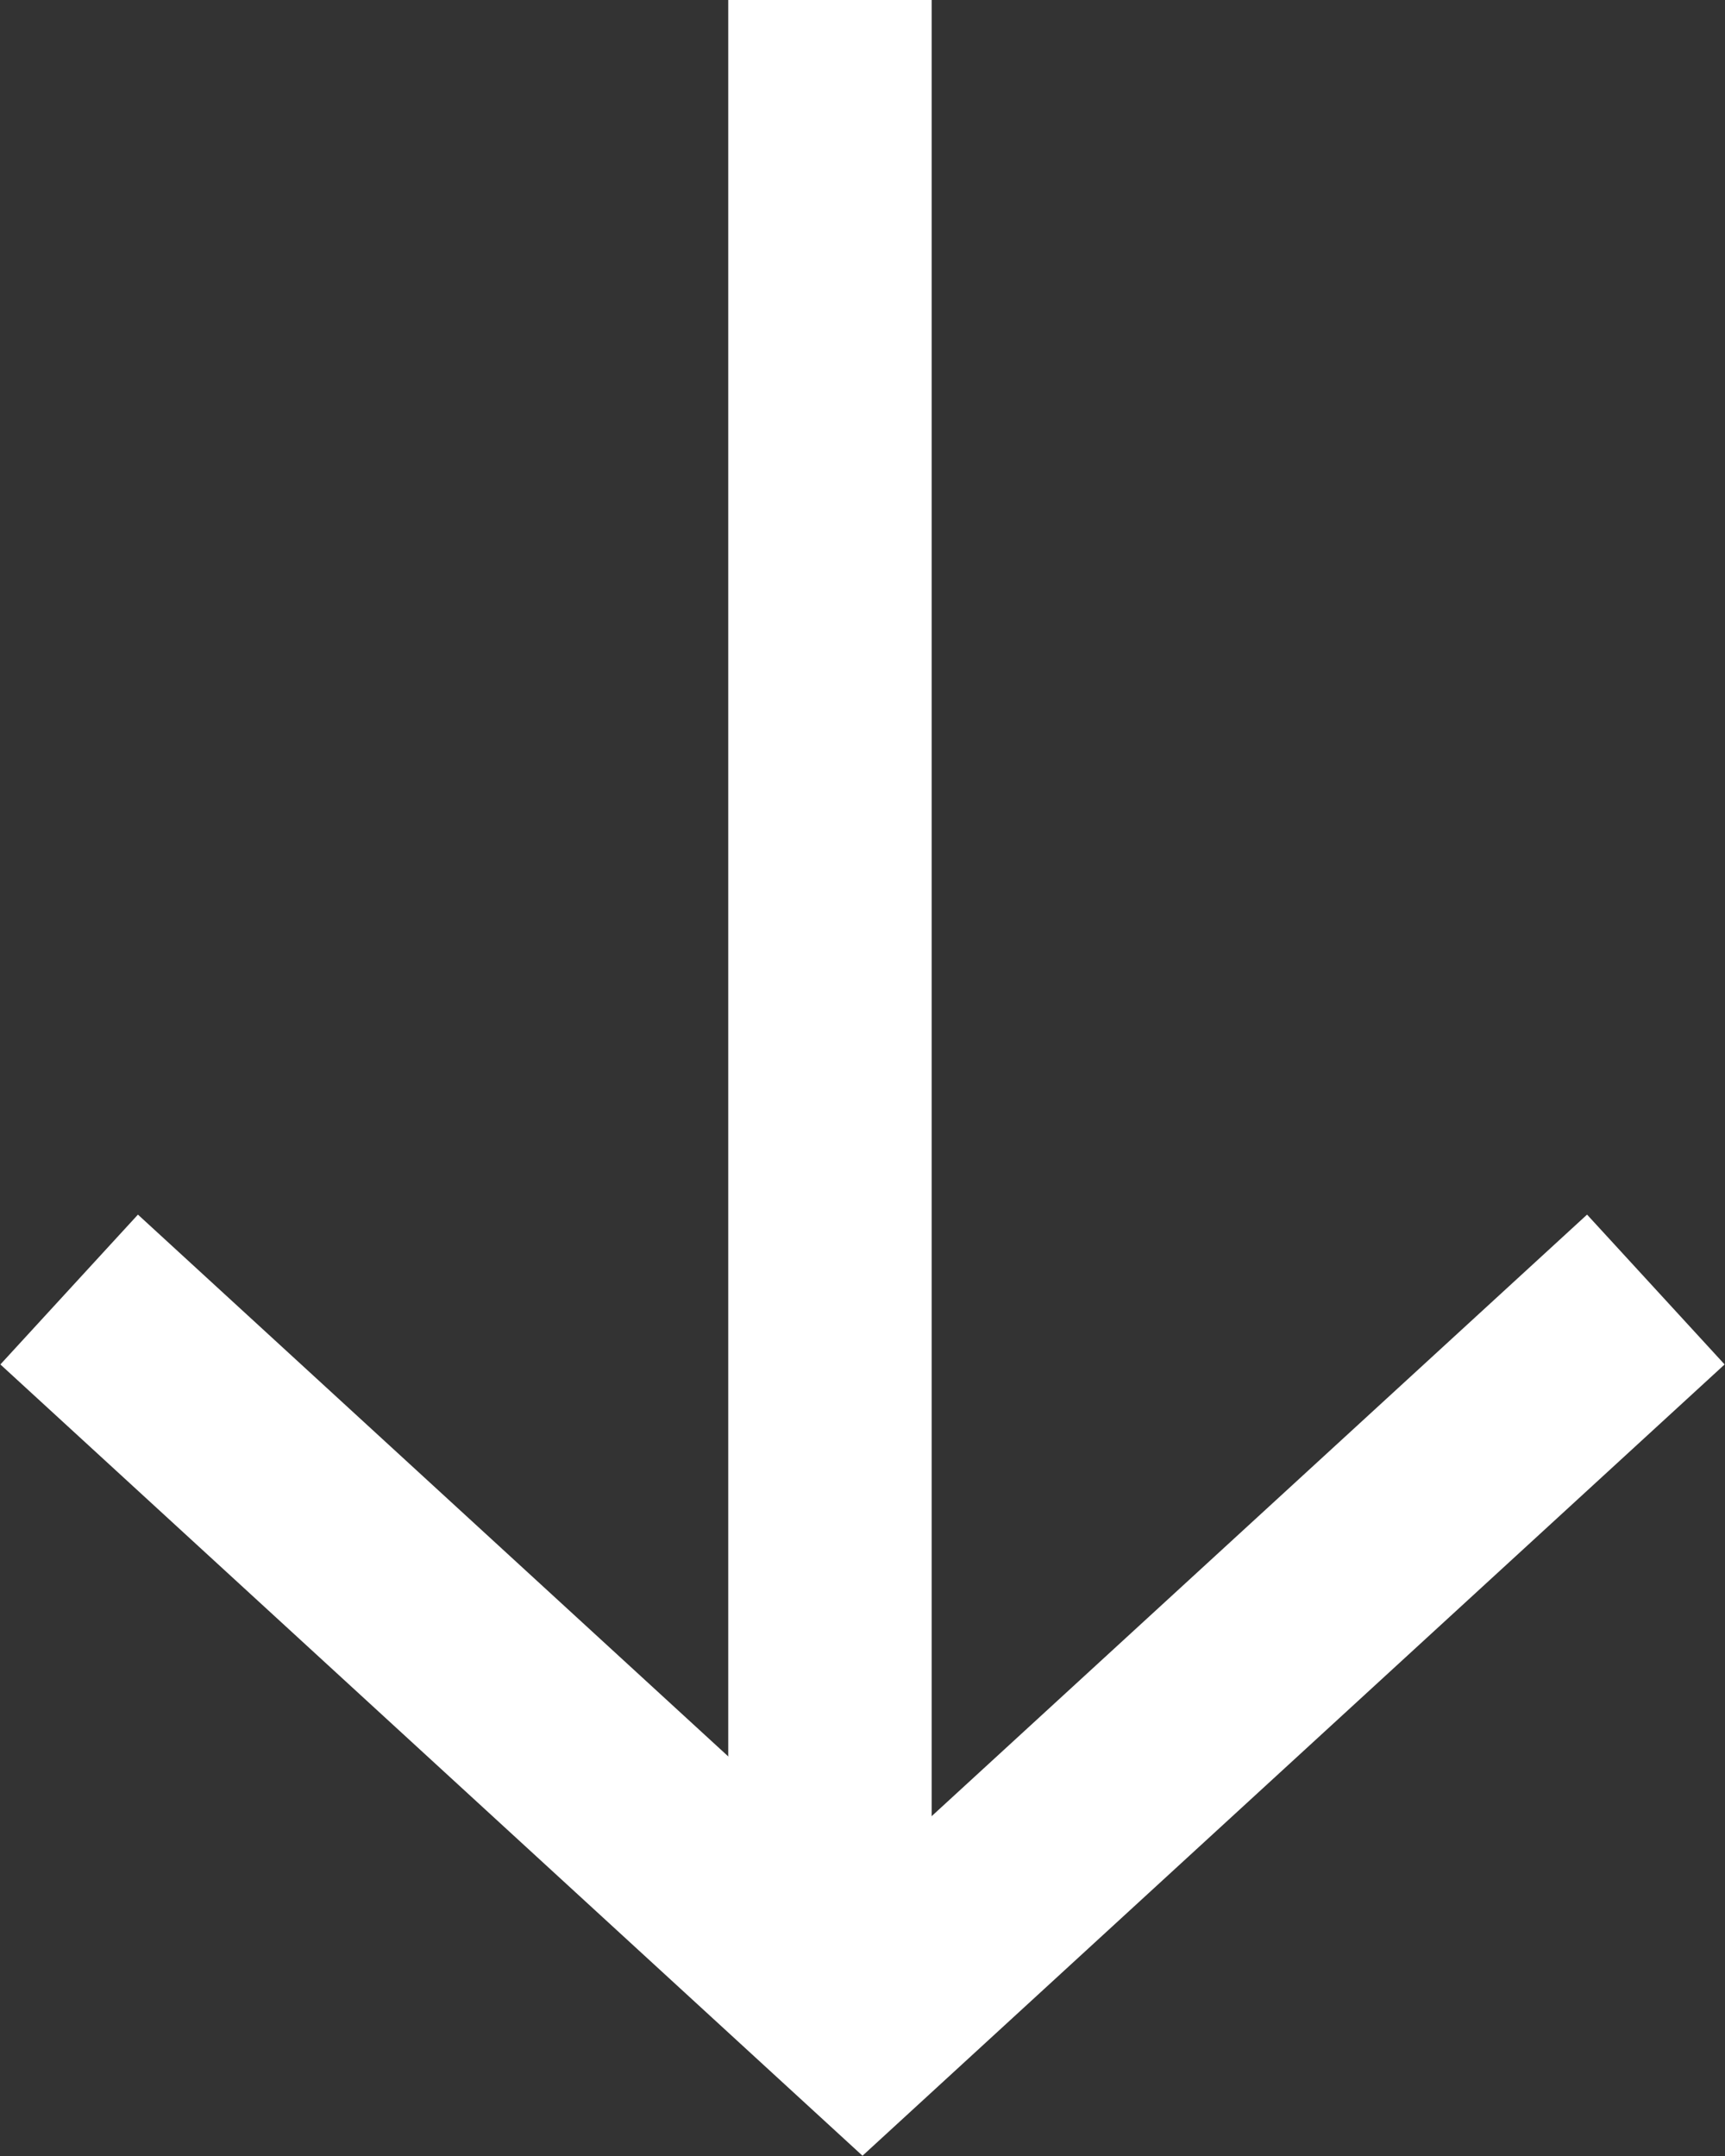
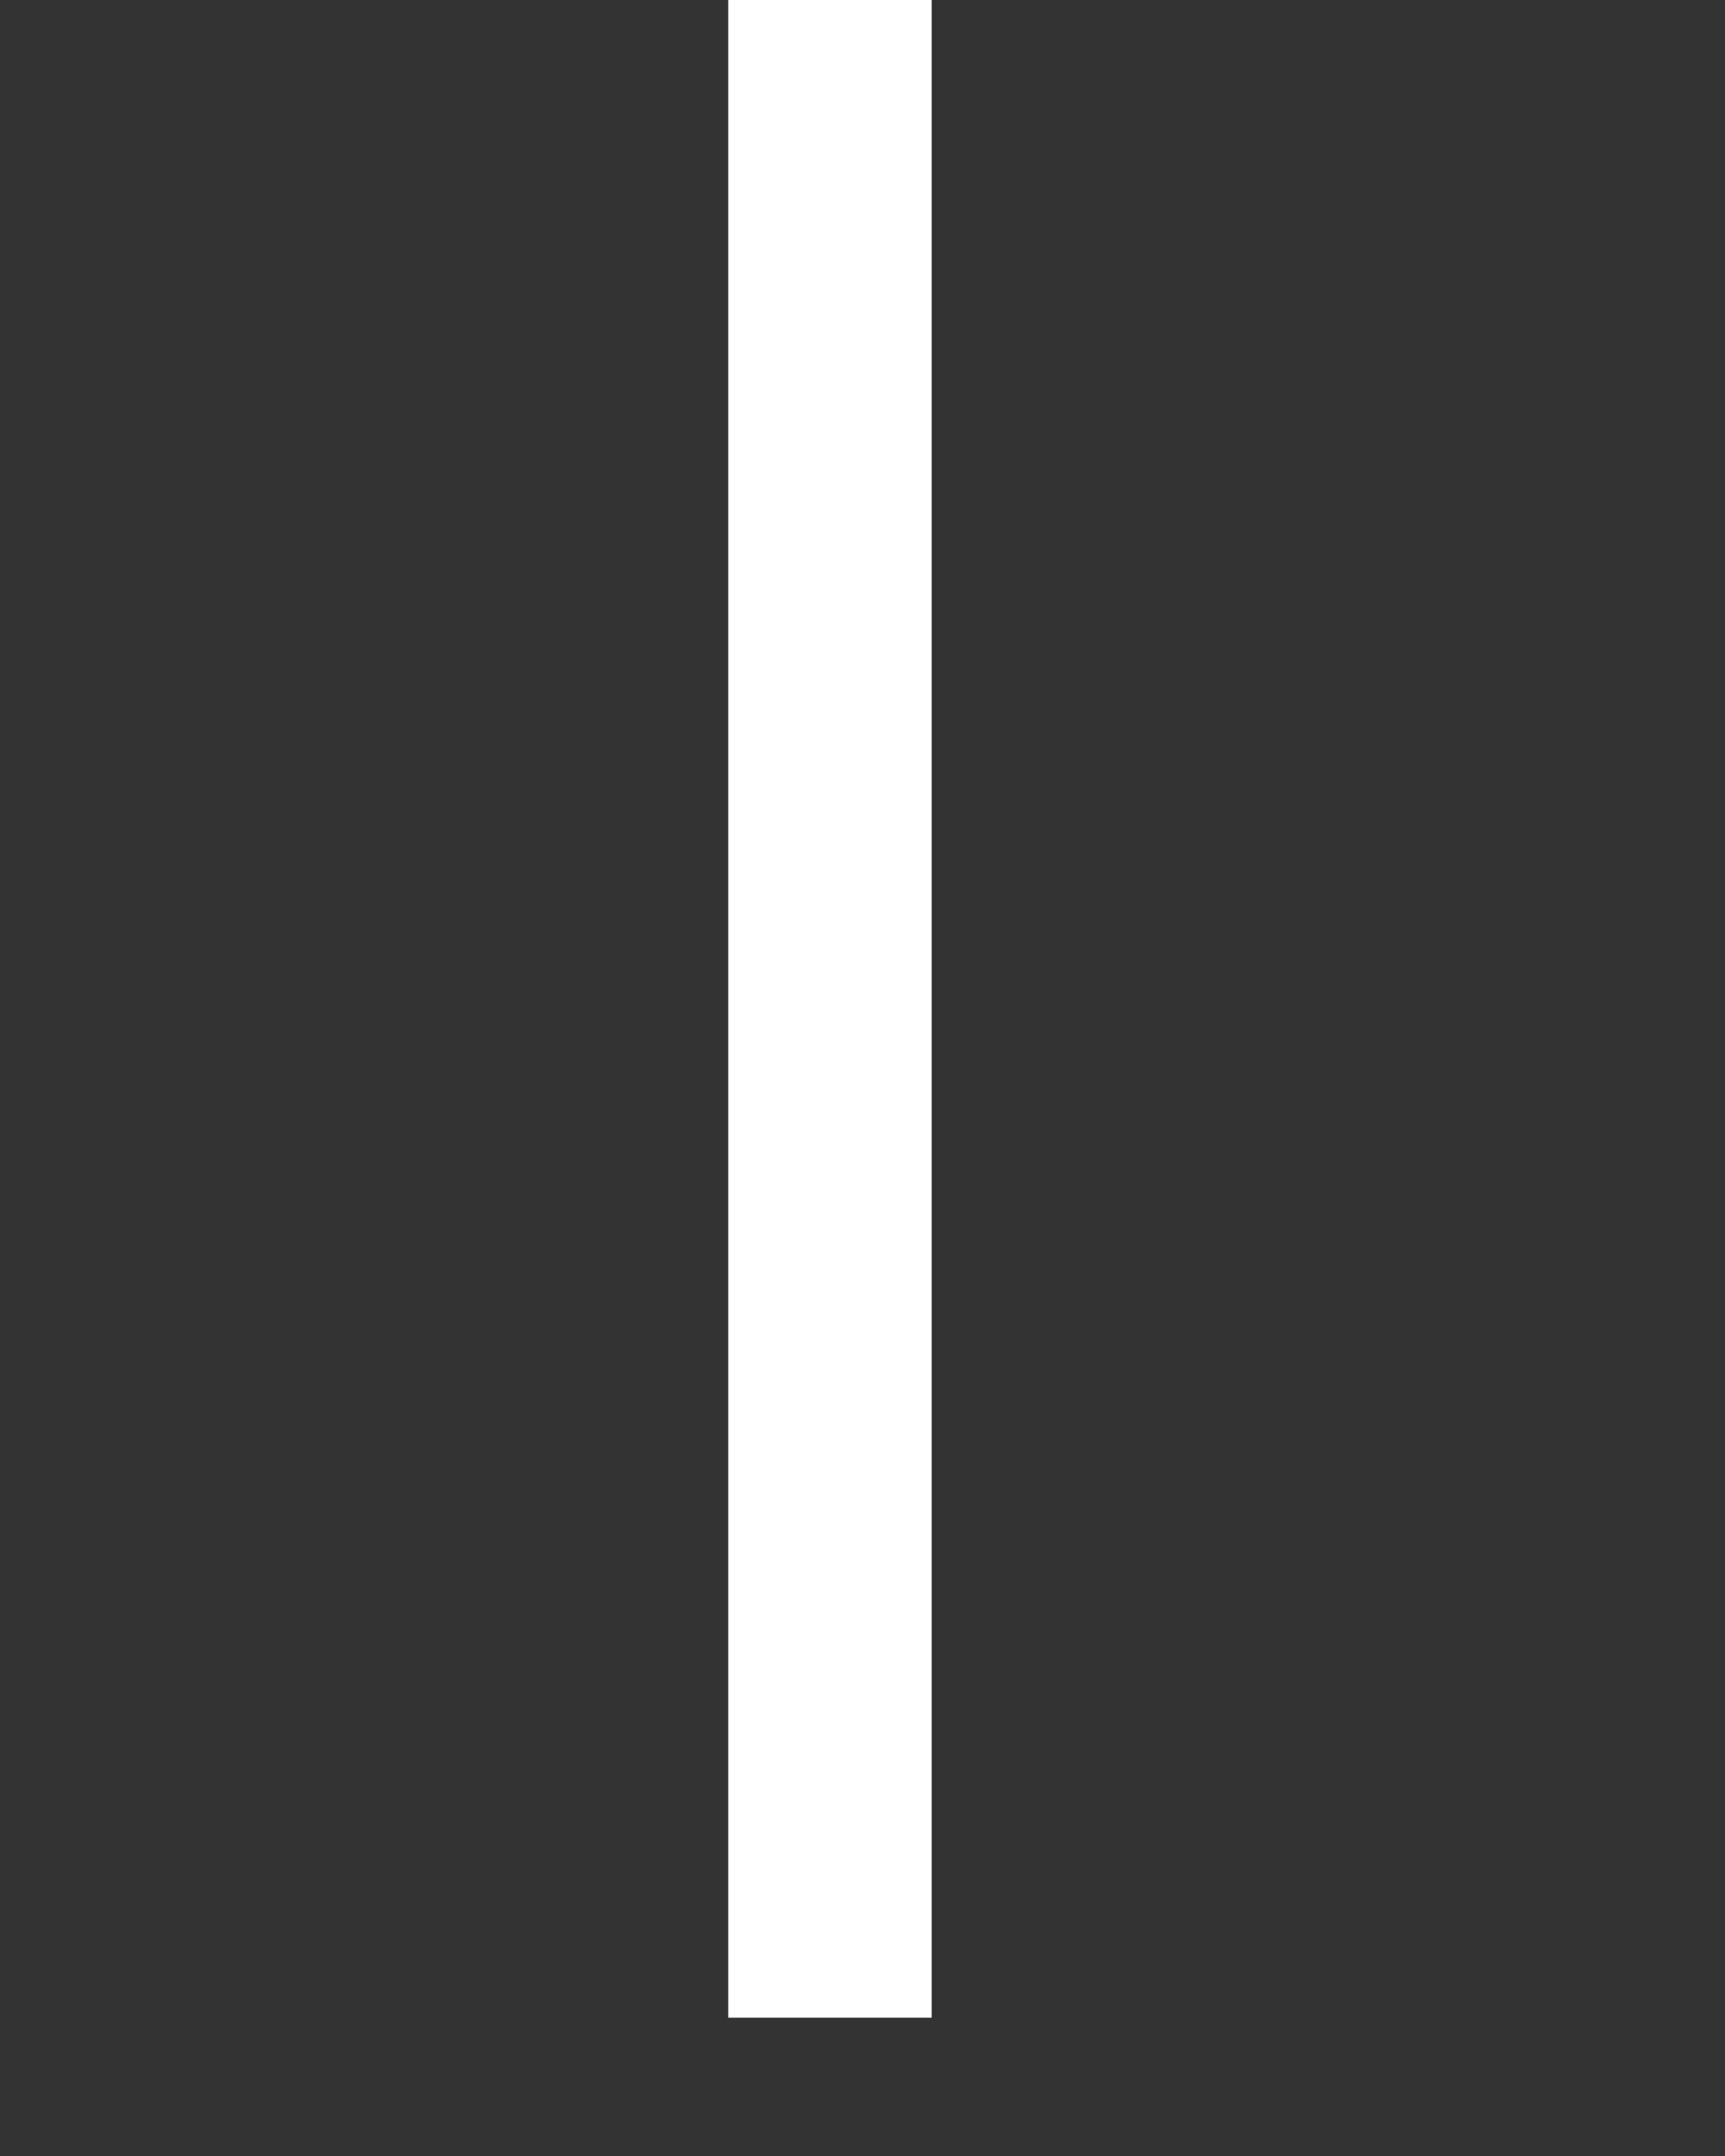
<svg xmlns="http://www.w3.org/2000/svg" version="1.1" id="Layer_1" x="0px" y="0px" viewBox="0 0 42.4 53" style="enable-background:new 0 0 42.4 53;" xml:space="preserve">
  <rect x="0" y="0" width="42.4" height="53" fill="#333333" stroke="none" />
  <style type="text/css">
	.st0{fill:none;stroke:#FFFFFF;stroke-width:5;stroke-miterlimit:10;}
</style>
  <g>
    <line class="st0" x1="20.4" y1="49.6" x2="20.4" y2="0" />
-     <polyline class="st0" points="1.7,31.7 21.2,49.6 40.7,31.7  " />
  </g>
</svg>